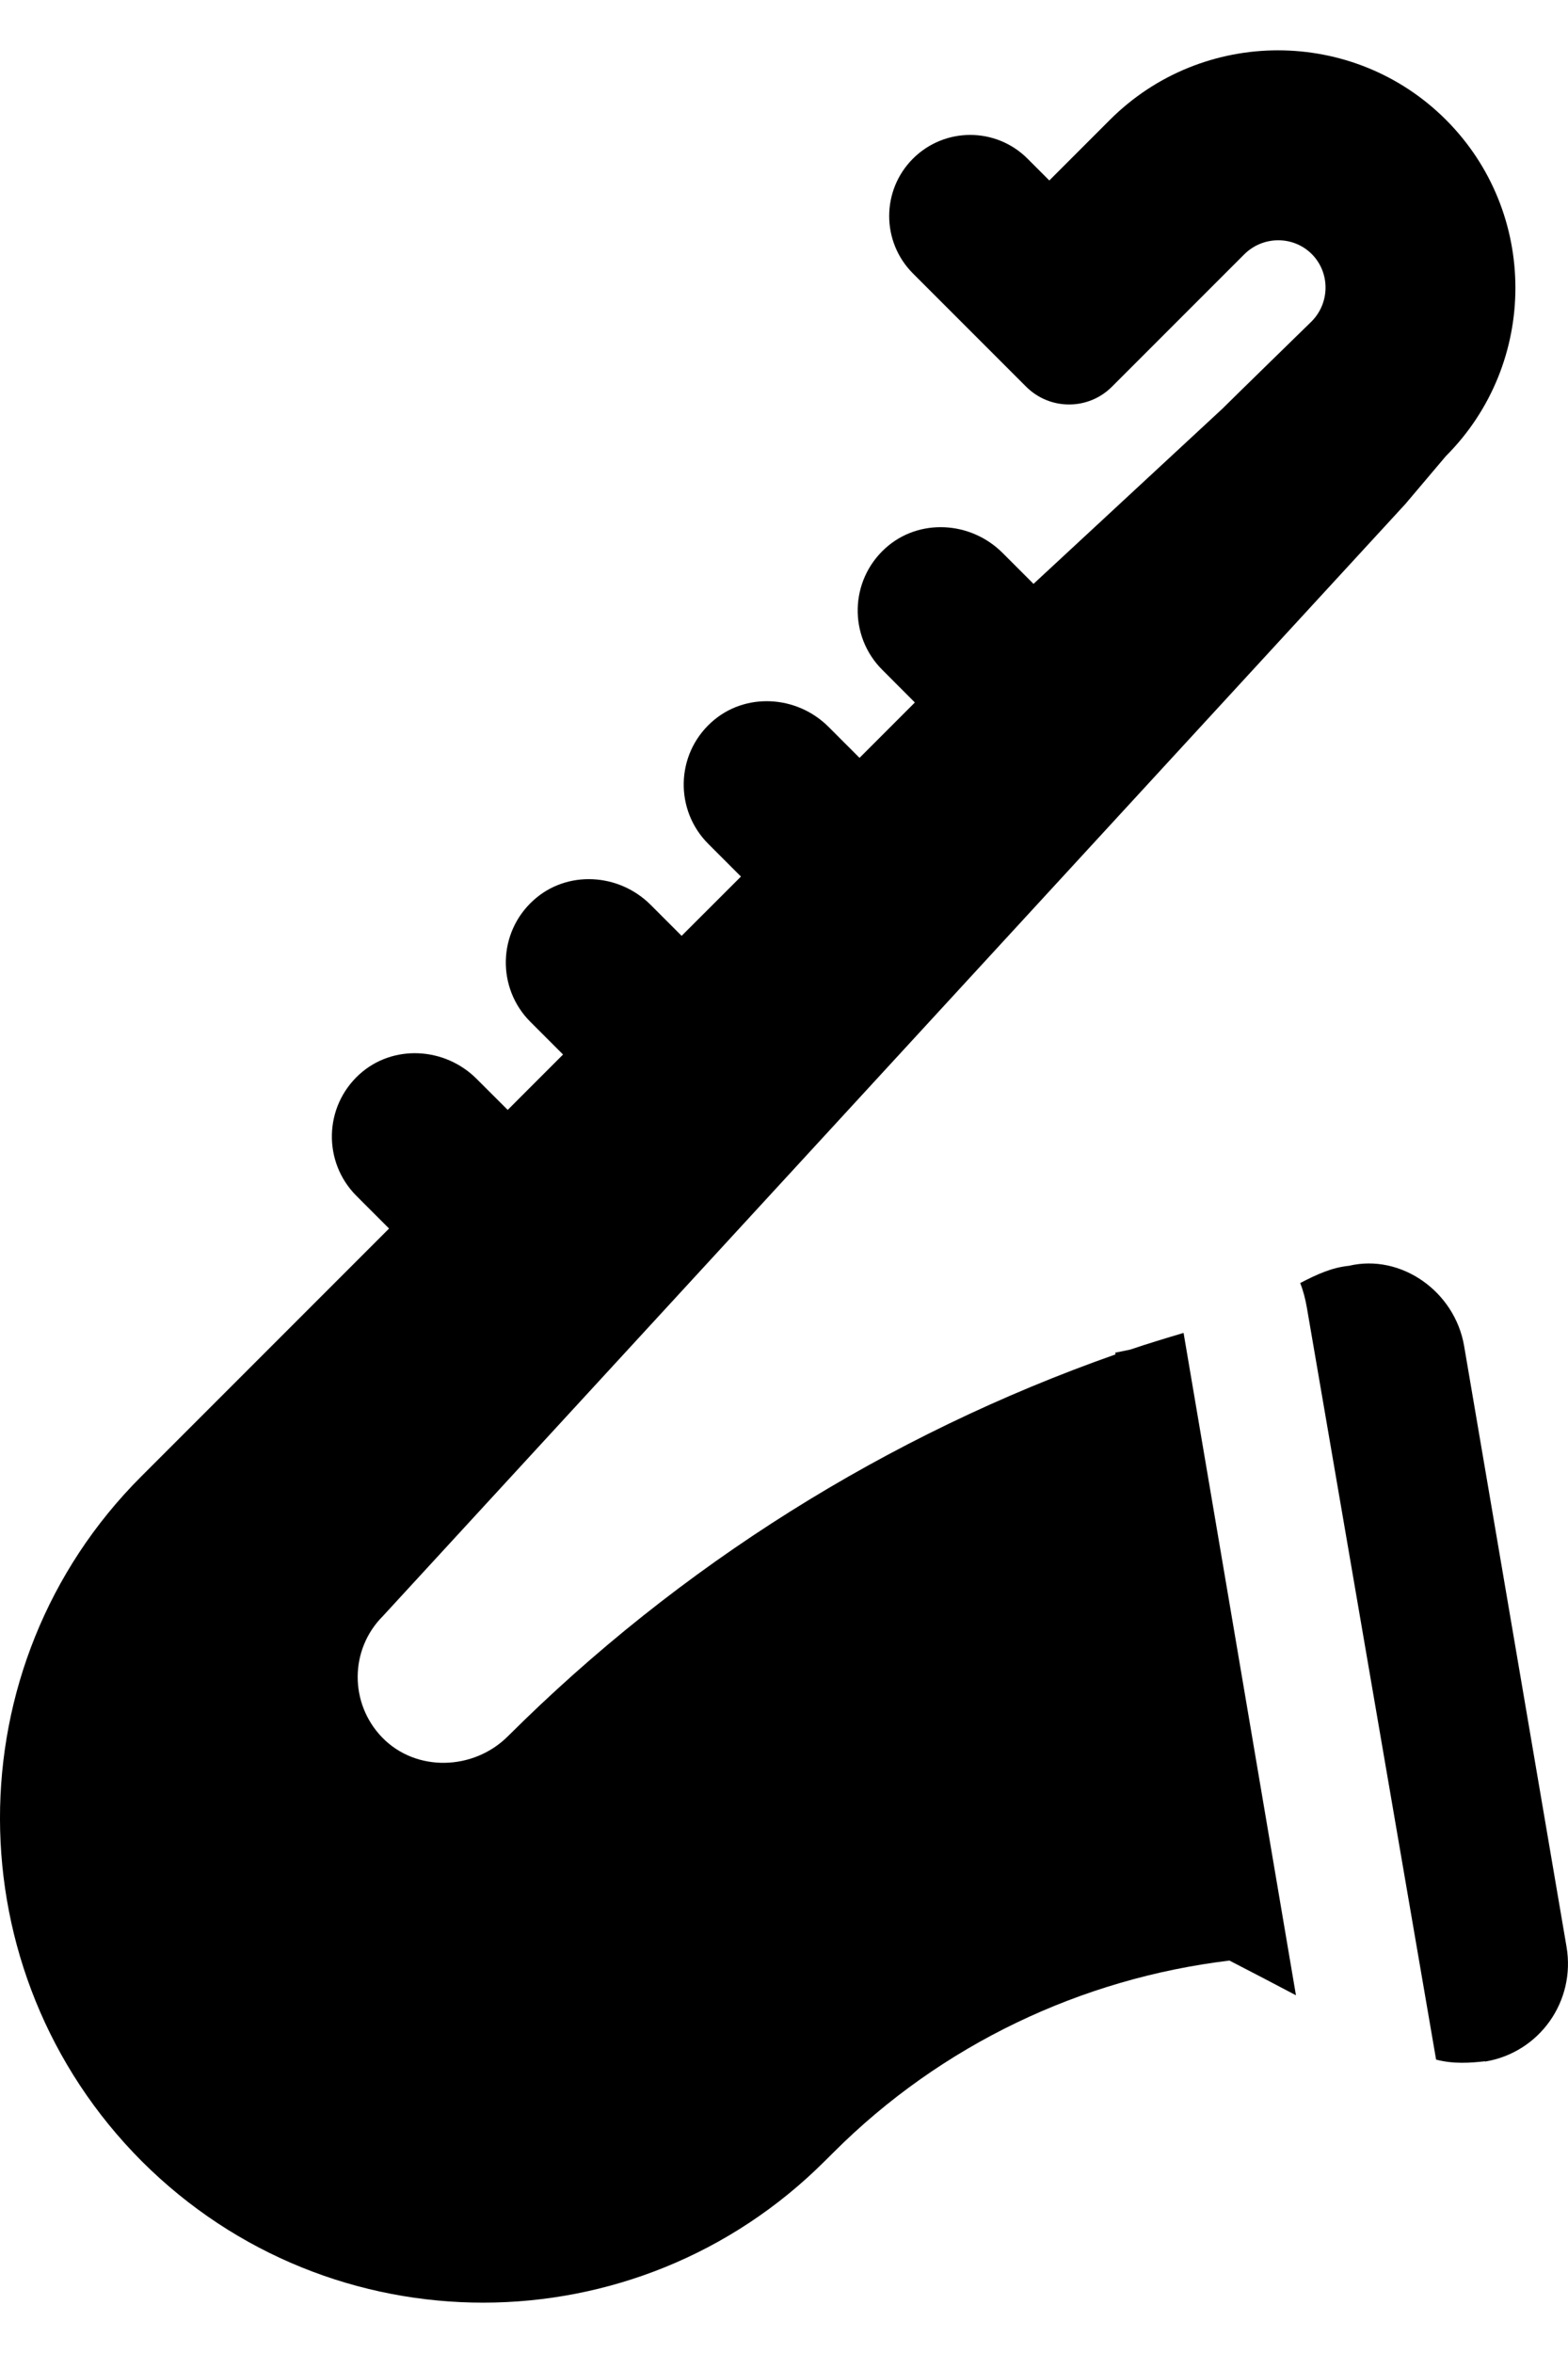
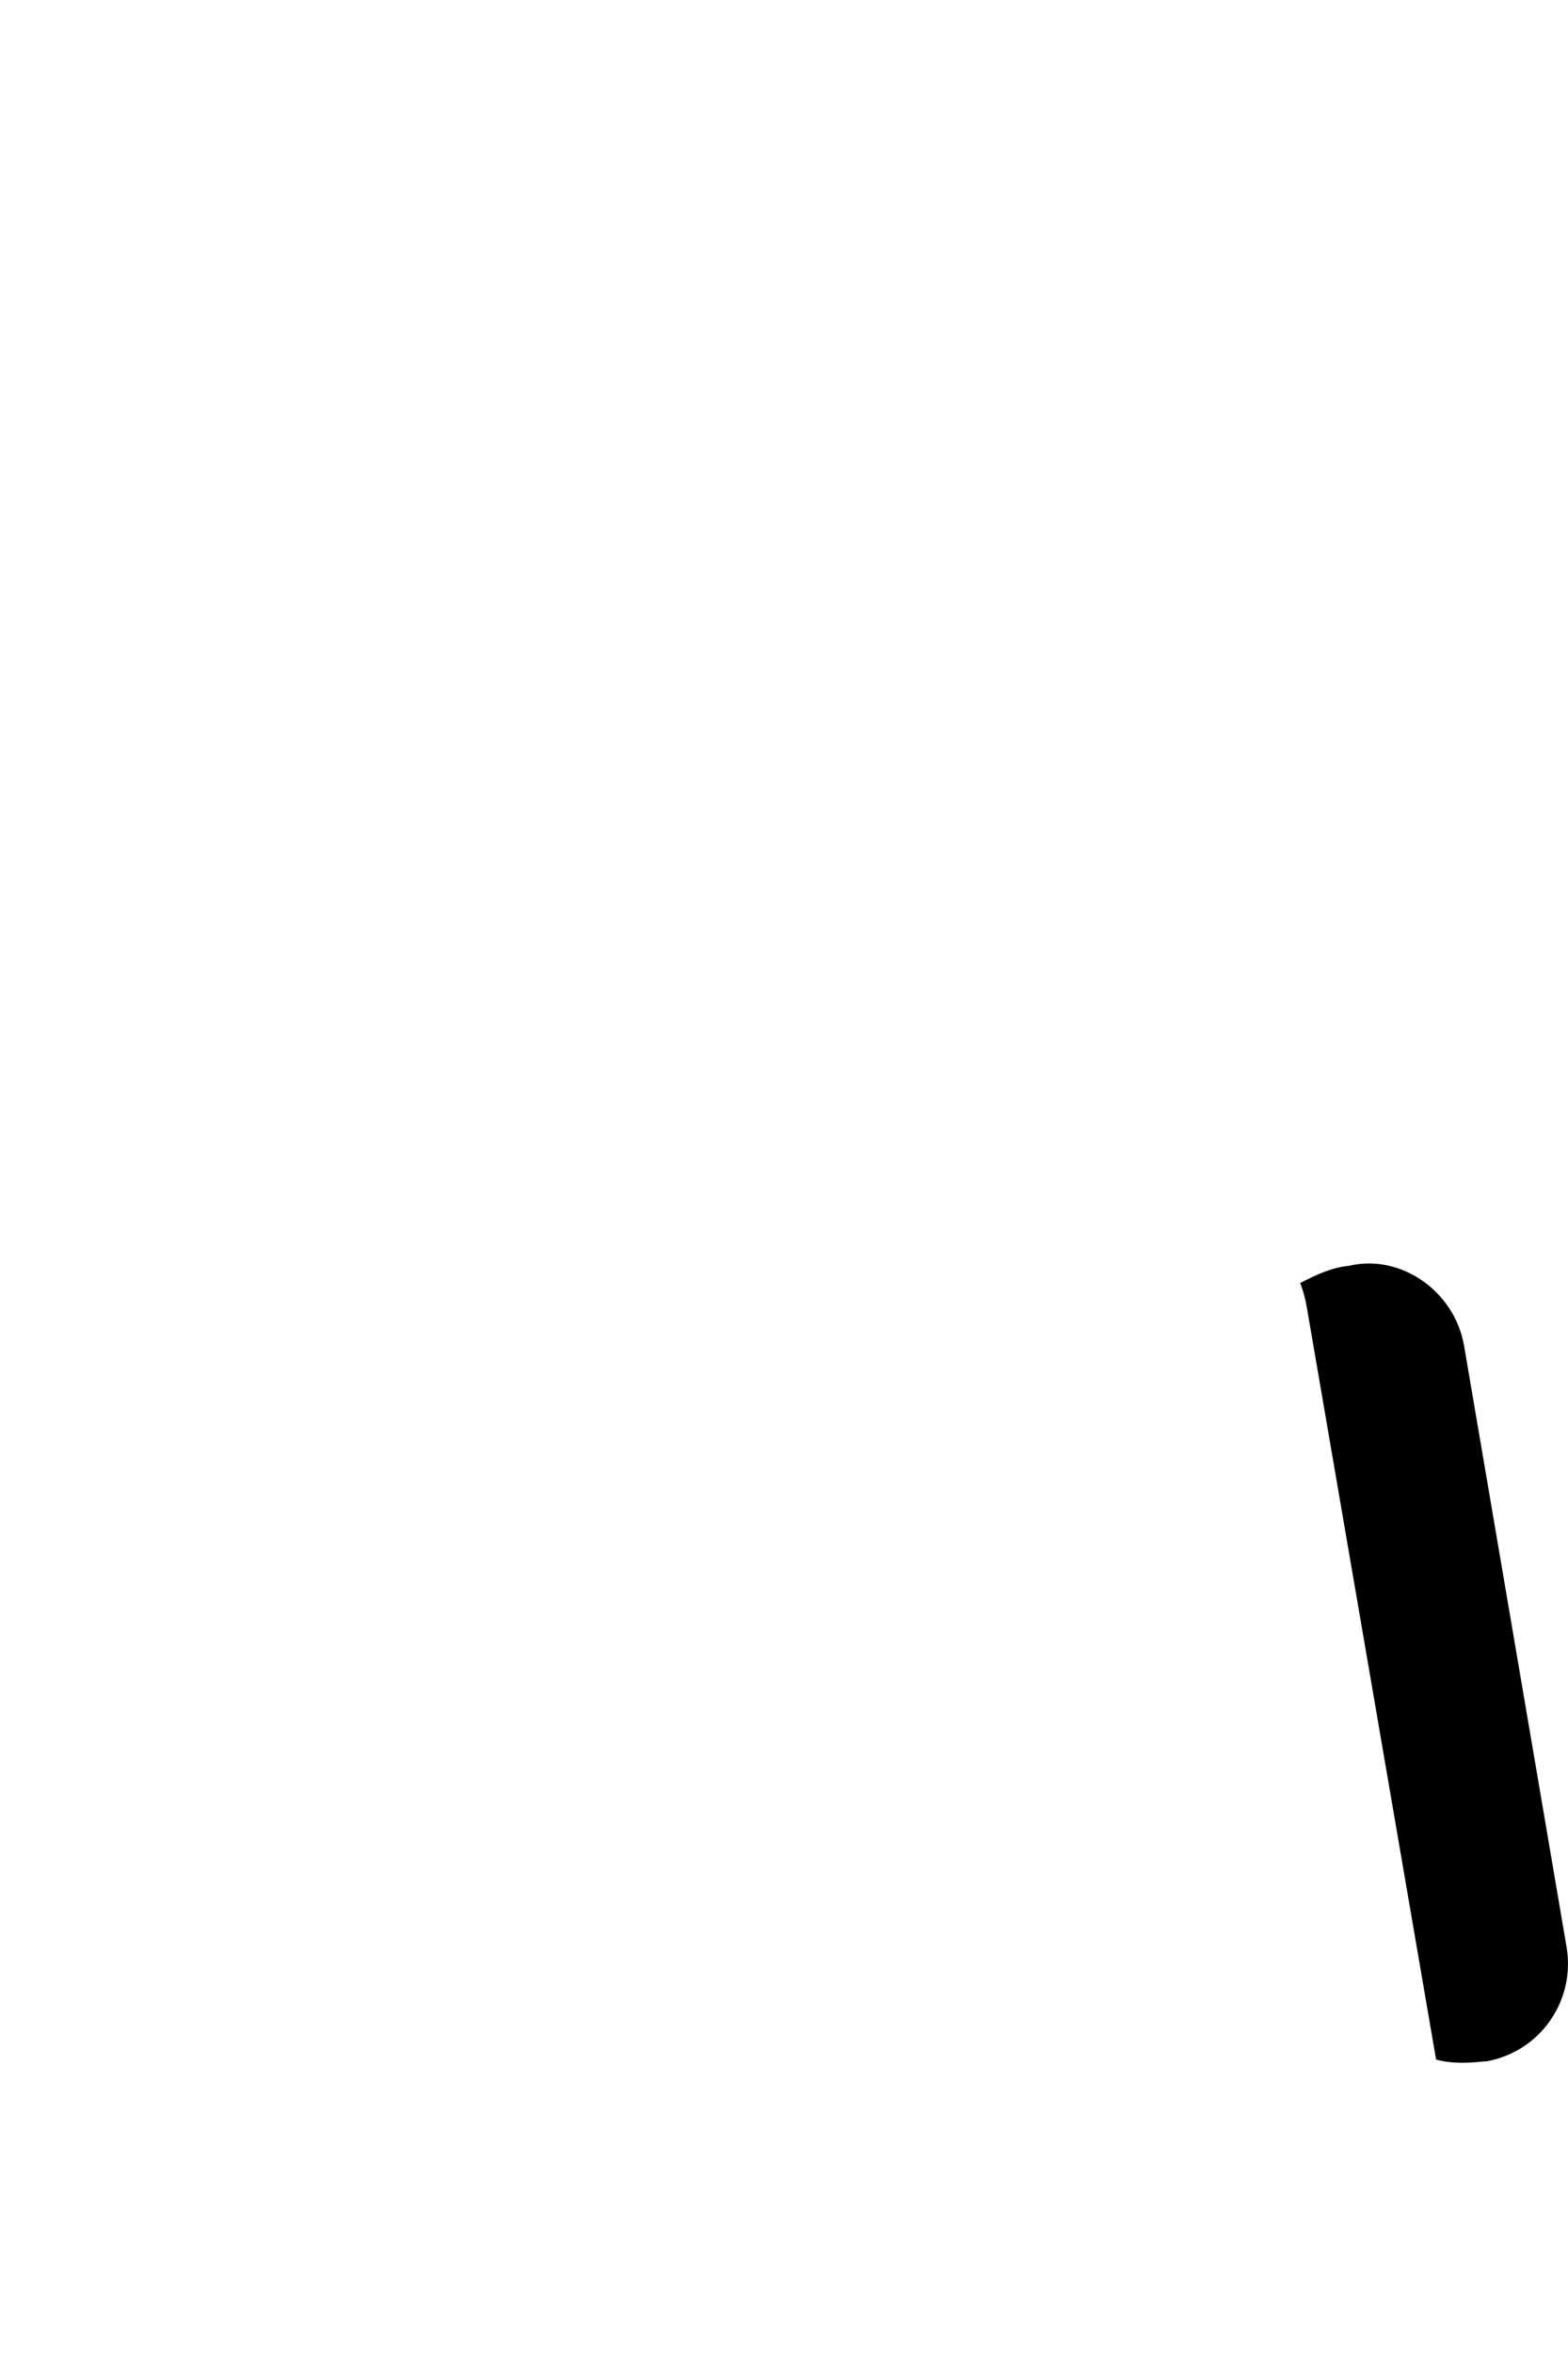
<svg xmlns="http://www.w3.org/2000/svg" width="24" height="36" viewBox="0 0 24 36" fill="none">
-   <path d="M22.132 1.833C20.714 0.415 18.406 0.416 16.987 1.835L16.061 2.761L15.728 2.428C15.243 1.943 14.458 1.943 13.973 2.428C13.489 2.913 13.489 3.698 13.973 4.183L15.707 5.917C16.07 6.279 16.657 6.279 17.019 5.917L19.044 3.892C19.331 3.606 19.794 3.604 20.078 3.887C20.361 4.171 20.359 4.634 20.073 4.92C20.073 4.92 18.89 6.074 18.706 6.257L15.819 8.933L15.345 8.459C14.856 7.97 14.06 7.925 13.549 8.39C13.003 8.887 12.988 9.733 13.504 10.248L14.003 10.748L13.156 11.595L12.682 11.121C12.193 10.632 11.397 10.588 10.886 11.053C10.34 11.549 10.325 12.395 10.841 12.911L11.341 13.411L10.433 14.318L9.959 13.844C9.47 13.355 8.674 13.31 8.163 13.776C7.617 14.272 7.602 15.118 8.118 15.634L8.618 16.134L7.771 16.981L7.296 16.507C6.808 16.018 6.011 15.973 5.5 16.438C4.955 16.935 4.94 17.78 5.455 18.296L5.955 18.796L2.16 22.591C-0.729 25.48 -0.715 30.176 2.171 33.067C5.062 35.955 9.739 35.949 12.629 33.059L12.755 32.934C14.407 31.281 16.553 30.269 18.818 29.996C19.198 30.192 19.532 30.366 19.836 30.527C19.316 27.454 18.549 22.945 18.116 20.393C17.843 20.474 17.569 20.557 17.3 20.648C17.226 20.665 17.148 20.679 17.07 20.695L17.074 20.722C13.585 21.95 10.405 23.943 7.773 26.565C7.247 27.089 6.369 27.116 5.851 26.584C5.347 26.065 5.348 25.237 5.862 24.724L21.51 7.712L22.131 6.978C23.549 5.559 23.55 3.251 22.132 1.833Z" fill="#000" />
  <path d="M23.977 29.782L22.41 20.593C22.267 19.756 21.442 19.179 20.649 19.366L20.65 19.366C20.381 19.393 20.156 19.498 19.901 19.63C19.949 19.752 19.98 19.874 20.003 20.006L21.981 31.511C22.247 31.582 22.511 31.561 22.729 31.537L22.733 31.541C23.563 31.403 24.121 30.619 23.977 29.782Z" fill="#000" />
</svg>